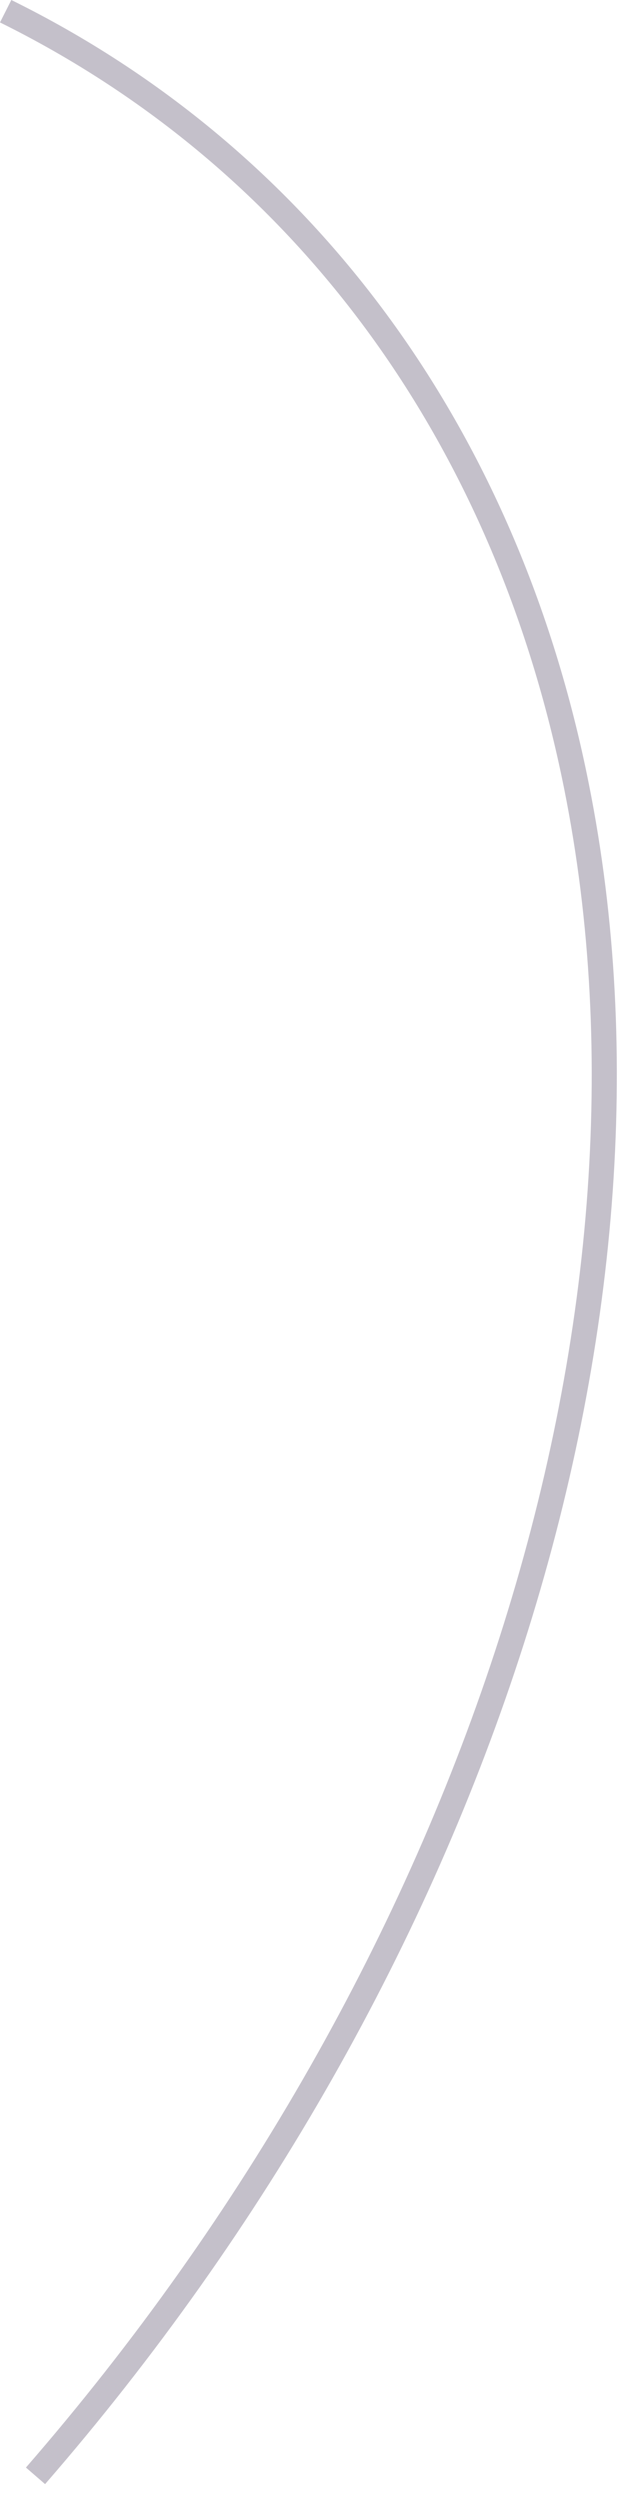
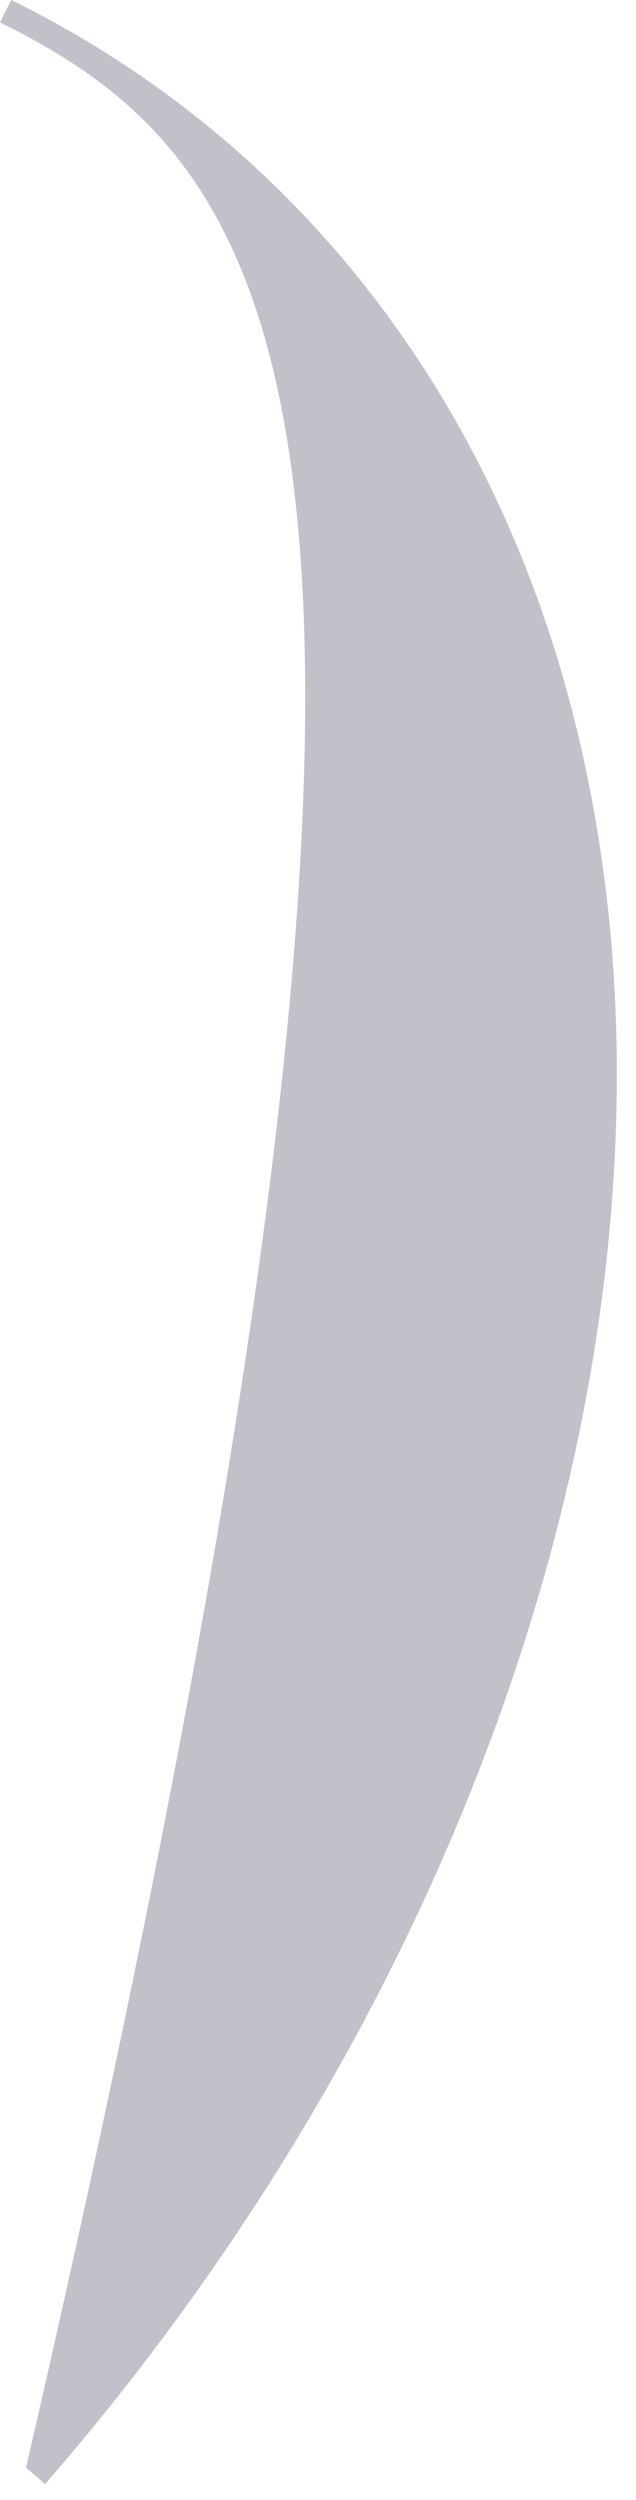
<svg xmlns="http://www.w3.org/2000/svg" fill="none" height="100%" overflow="visible" preserveAspectRatio="none" style="display: block;" viewBox="0 0 27 106" width="100%">
-   <path d="M1.107 104.619C19.703 83.235 28.466 55.968 23.952 33.453C20.991 18.676 12.506 7.136 0 0.951L0.481 0C13.252 6.293 21.99 18.122 25 33.248C29.573 56.076 20.727 83.693 1.914 105.329L1.107 104.631V104.619Z" fill="#392C4E" fill-opacity="0.3" id="Vector" />
+   <path d="M1.107 104.619C20.991 18.676 12.506 7.136 0 0.951L0.481 0C13.252 6.293 21.99 18.122 25 33.248C29.573 56.076 20.727 83.693 1.914 105.329L1.107 104.631V104.619Z" fill="#392C4E" fill-opacity="0.3" id="Vector" />
</svg>